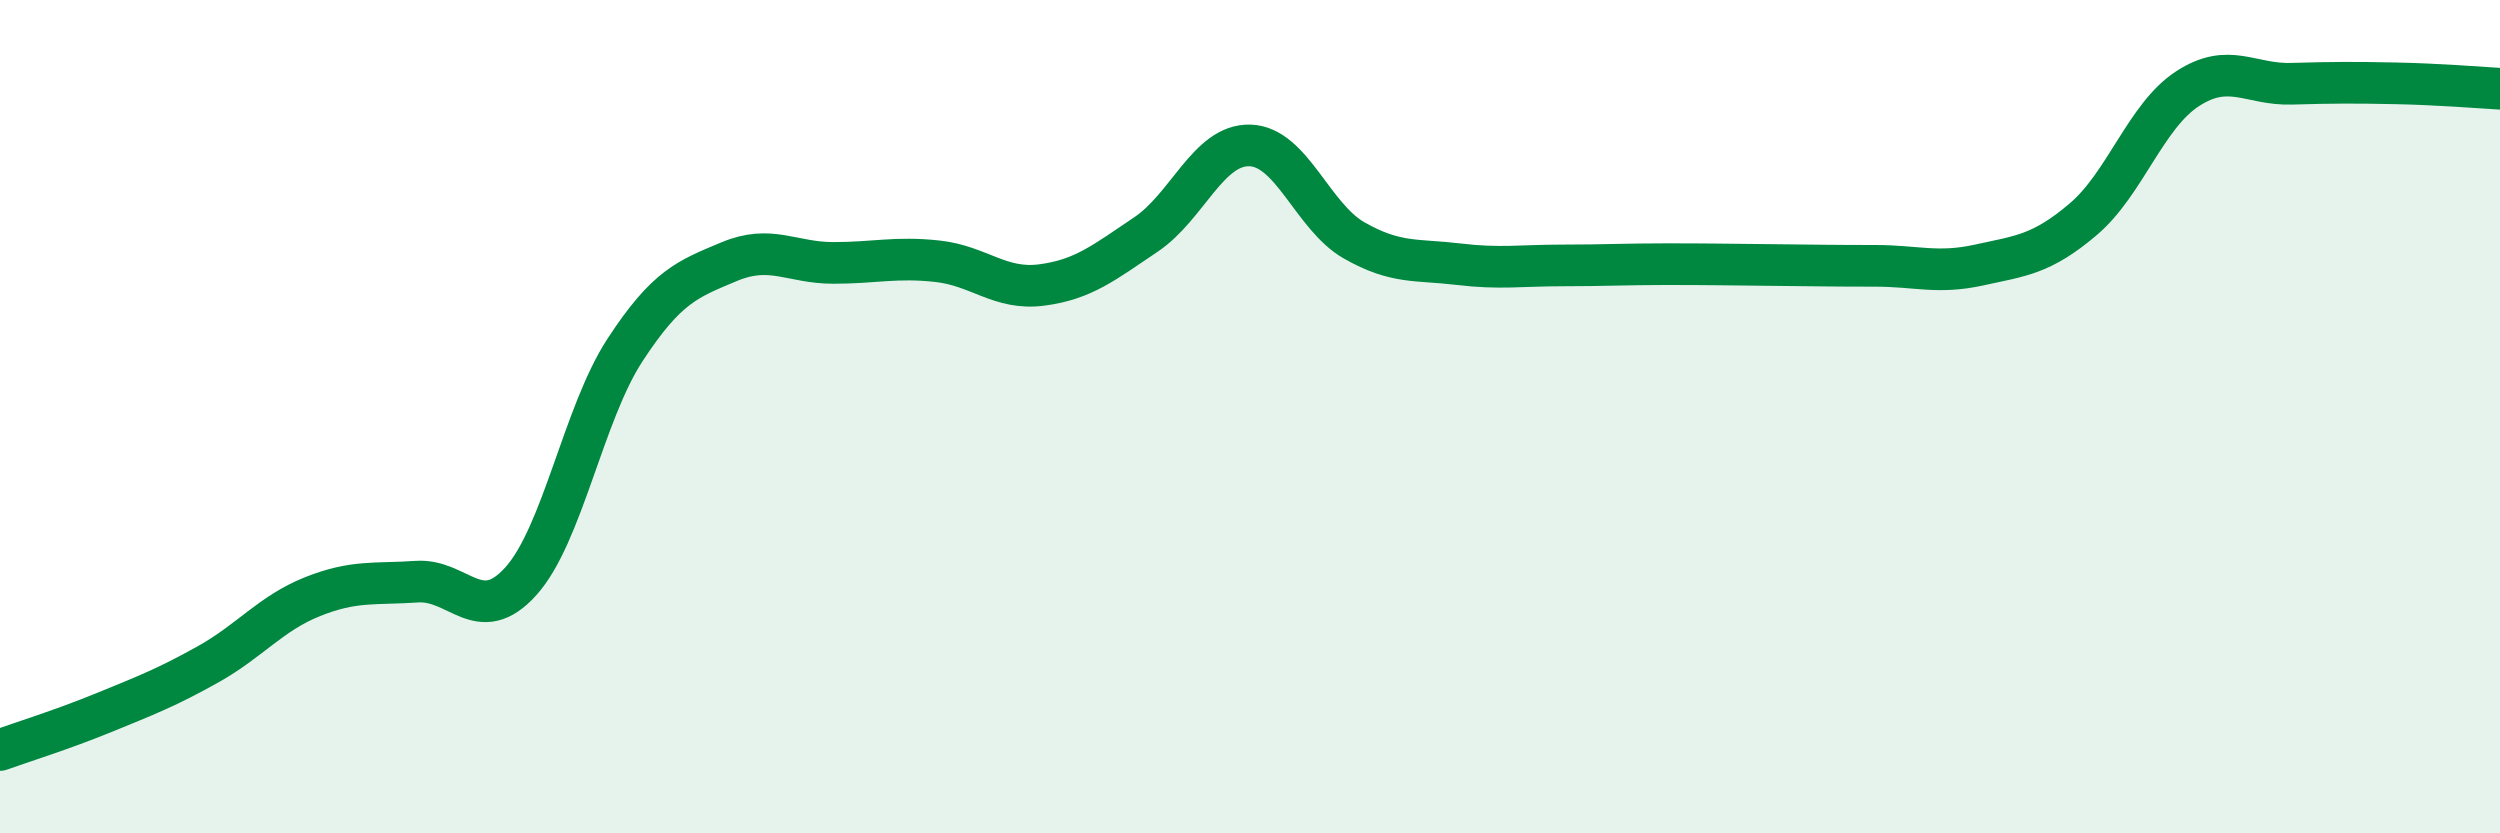
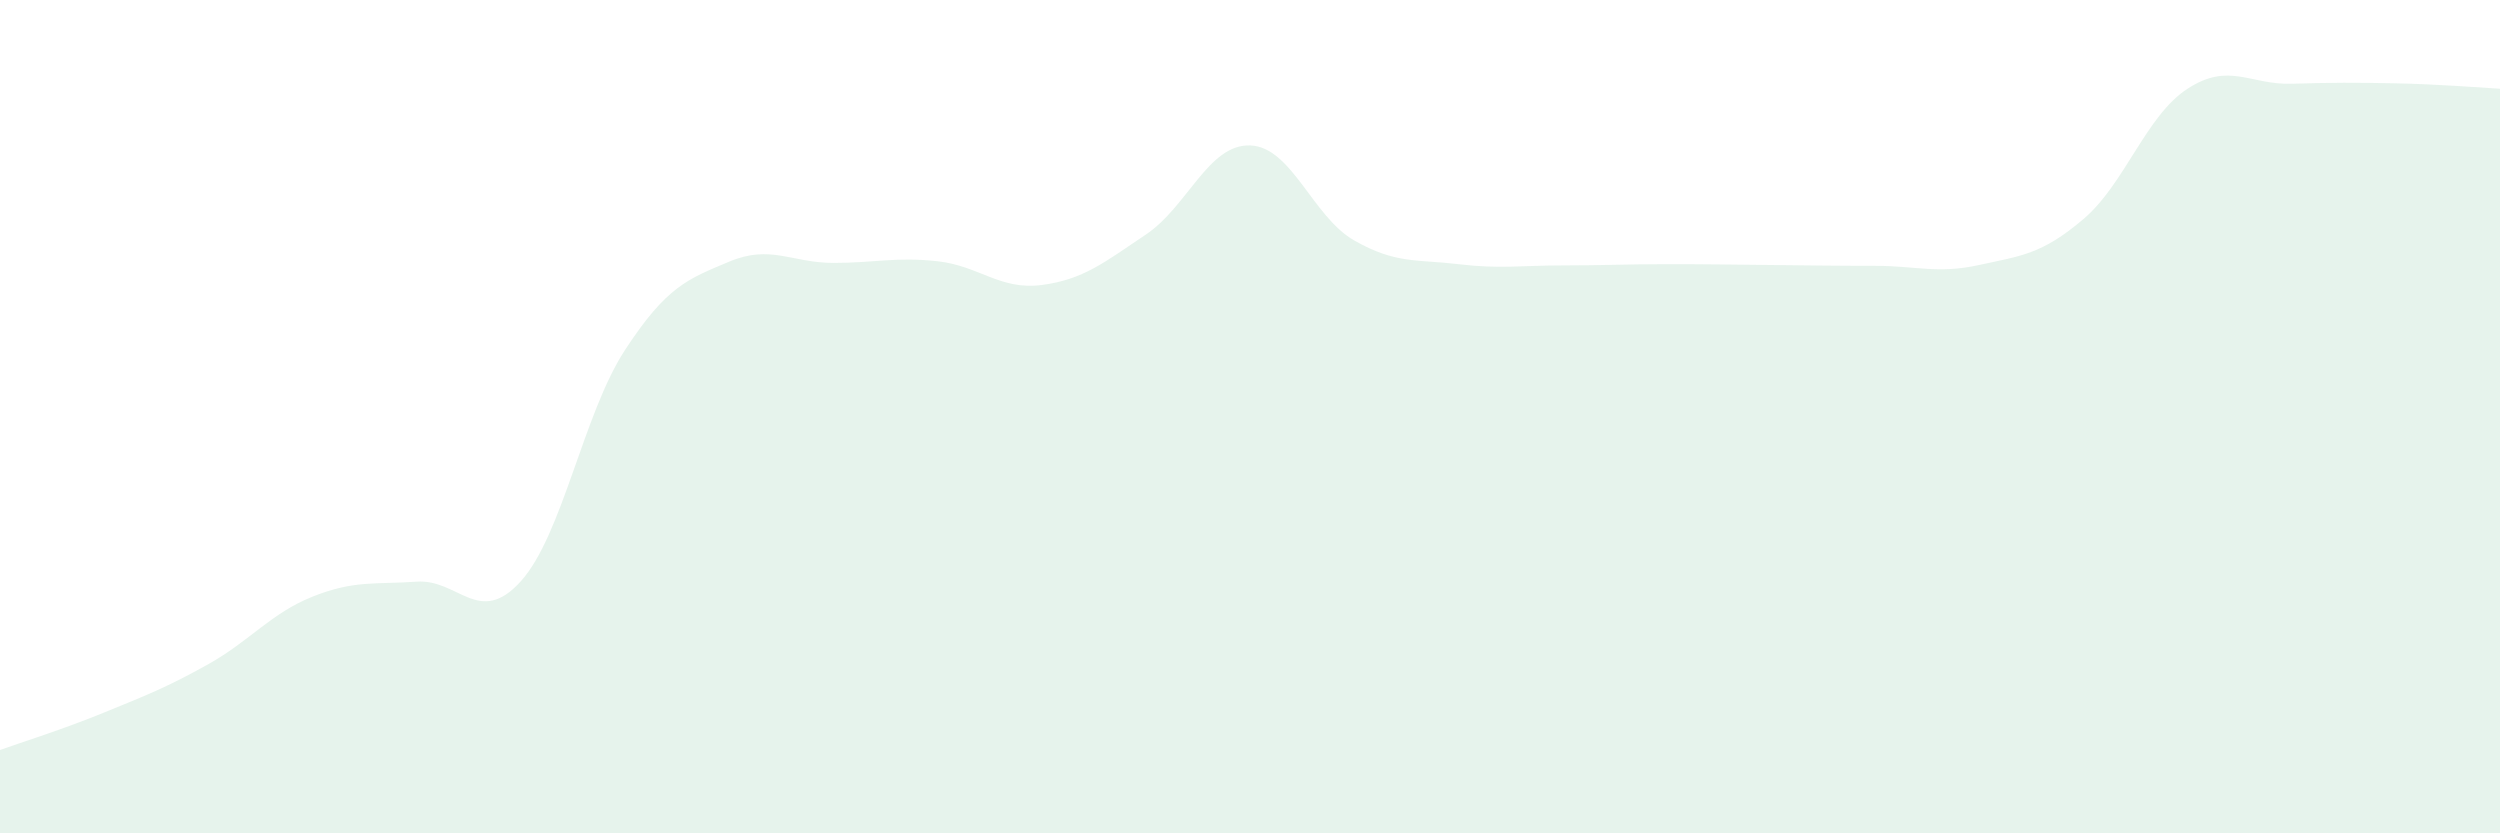
<svg xmlns="http://www.w3.org/2000/svg" width="60" height="20" viewBox="0 0 60 20">
  <path d="M 0,18 C 0.5,17.82 1.5,17.51 2.5,17.1 C 3.5,16.69 4,16.5 5,15.94 C 6,15.38 6.5,14.72 7.5,14.32 C 8.5,13.92 9,14.03 10,13.96 C 11,13.89 11.5,15.06 12.5,13.95 C 13.5,12.84 14,9.93 15,8.4 C 16,6.87 16.5,6.7 17.5,6.28 C 18.5,5.86 19,6.31 20,6.31 C 21,6.31 21.5,6.16 22.5,6.27 C 23.5,6.38 24,6.97 25,6.84 C 26,6.71 26.5,6.3 27.5,5.63 C 28.5,4.96 29,3.46 30,3.49 C 31,3.52 31.5,5.2 32.5,5.77 C 33.5,6.34 34,6.22 35,6.34 C 36,6.46 36.5,6.37 37.5,6.37 C 38.5,6.37 39,6.34 40,6.34 C 41,6.34 41.5,6.35 42.5,6.36 C 43.5,6.37 44,6.38 45,6.38 C 46,6.38 46.5,6.58 47.5,6.36 C 48.5,6.14 49,6.11 50,5.26 C 51,4.41 51.5,2.78 52.5,2.13 C 53.5,1.48 54,2.04 55,2.01 C 56,1.98 56.5,1.98 57.5,2 C 58.5,2.02 59.5,2.1 60,2.13L60 20L0 20Z" fill="#008740" opacity="0.1" stroke-linecap="round" stroke-linejoin="round" />
-   <path d="M 0,18 C 0.5,17.82 1.5,17.51 2.5,17.1 C 3.5,16.69 4,16.5 5,15.94 C 6,15.38 6.5,14.72 7.5,14.32 C 8.5,13.92 9,14.03 10,13.96 C 11,13.89 11.5,15.06 12.5,13.95 C 13.5,12.84 14,9.93 15,8.4 C 16,6.87 16.5,6.7 17.5,6.28 C 18.5,5.86 19,6.31 20,6.31 C 21,6.31 21.5,6.16 22.5,6.27 C 23.5,6.38 24,6.97 25,6.84 C 26,6.71 26.5,6.3 27.5,5.63 C 28.5,4.96 29,3.46 30,3.49 C 31,3.52 31.5,5.2 32.5,5.77 C 33.5,6.34 34,6.22 35,6.34 C 36,6.46 36.5,6.37 37.5,6.37 C 38.5,6.37 39,6.34 40,6.34 C 41,6.34 41.5,6.35 42.5,6.36 C 43.5,6.37 44,6.38 45,6.38 C 46,6.38 46.5,6.58 47.5,6.36 C 48.5,6.14 49,6.11 50,5.26 C 51,4.41 51.5,2.78 52.5,2.13 C 53.5,1.48 54,2.04 55,2.01 C 56,1.98 56.5,1.98 57.5,2 C 58.5,2.02 59.5,2.1 60,2.13" stroke="#008740" stroke-width="1" fill="none" stroke-linecap="round" stroke-linejoin="round" />
</svg>